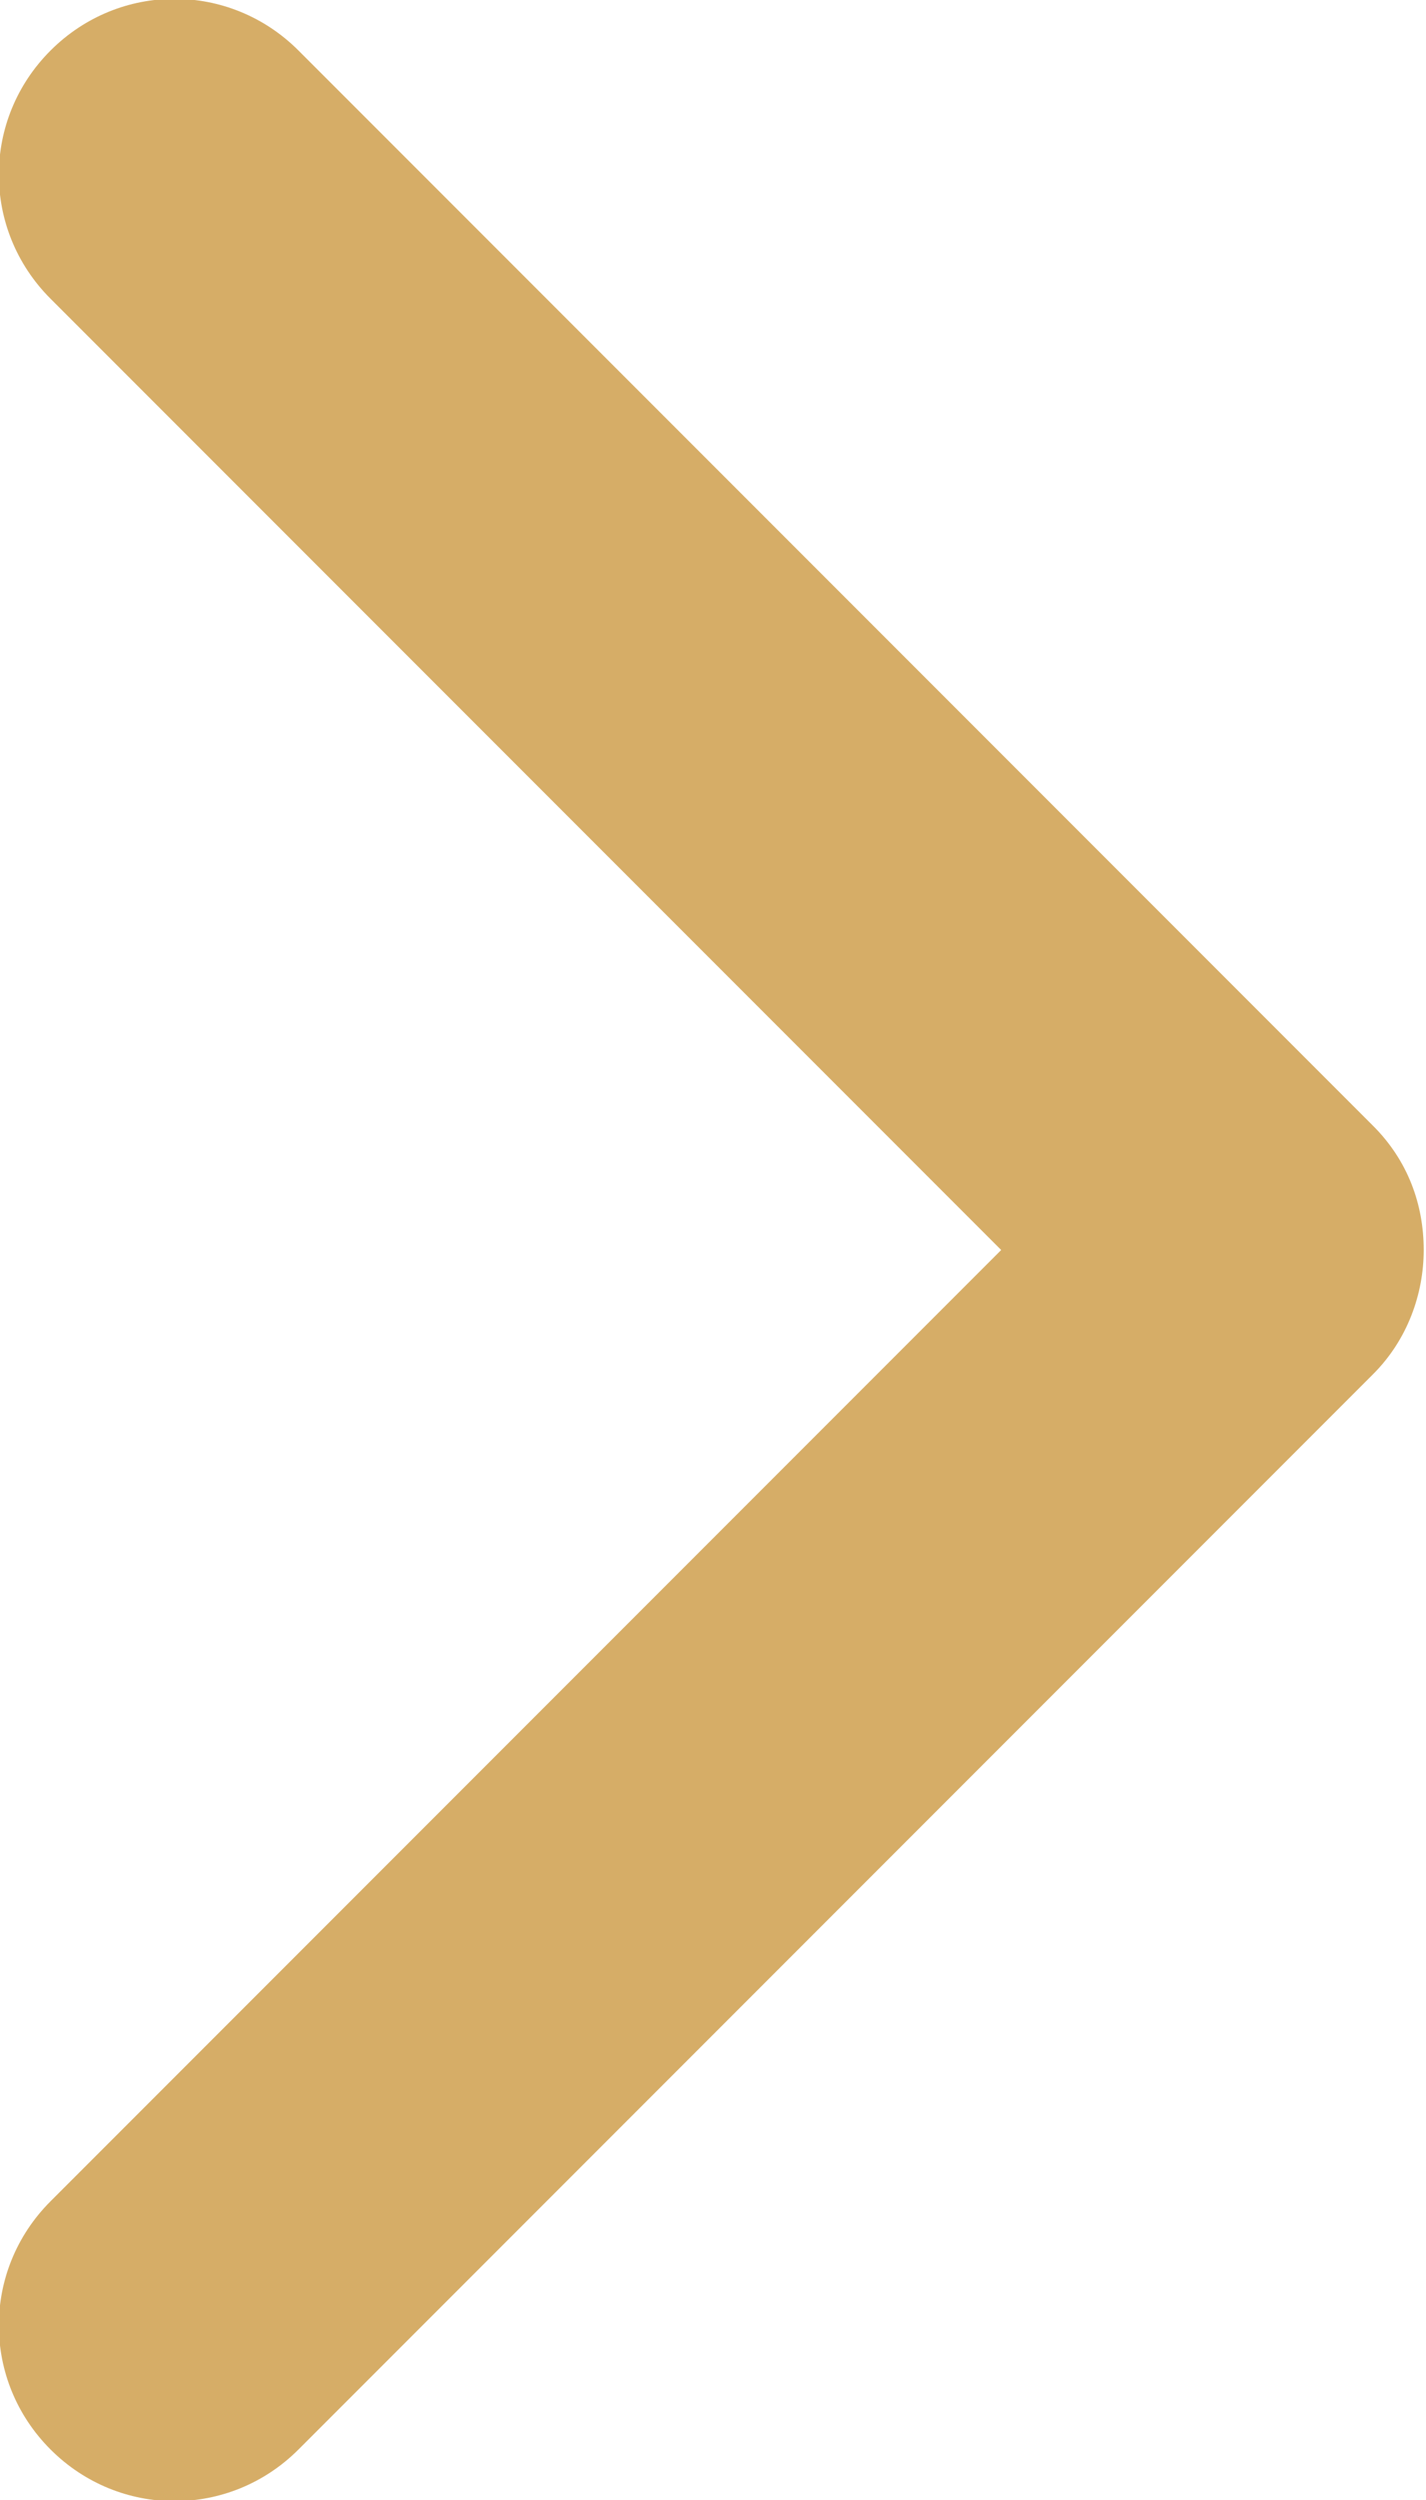
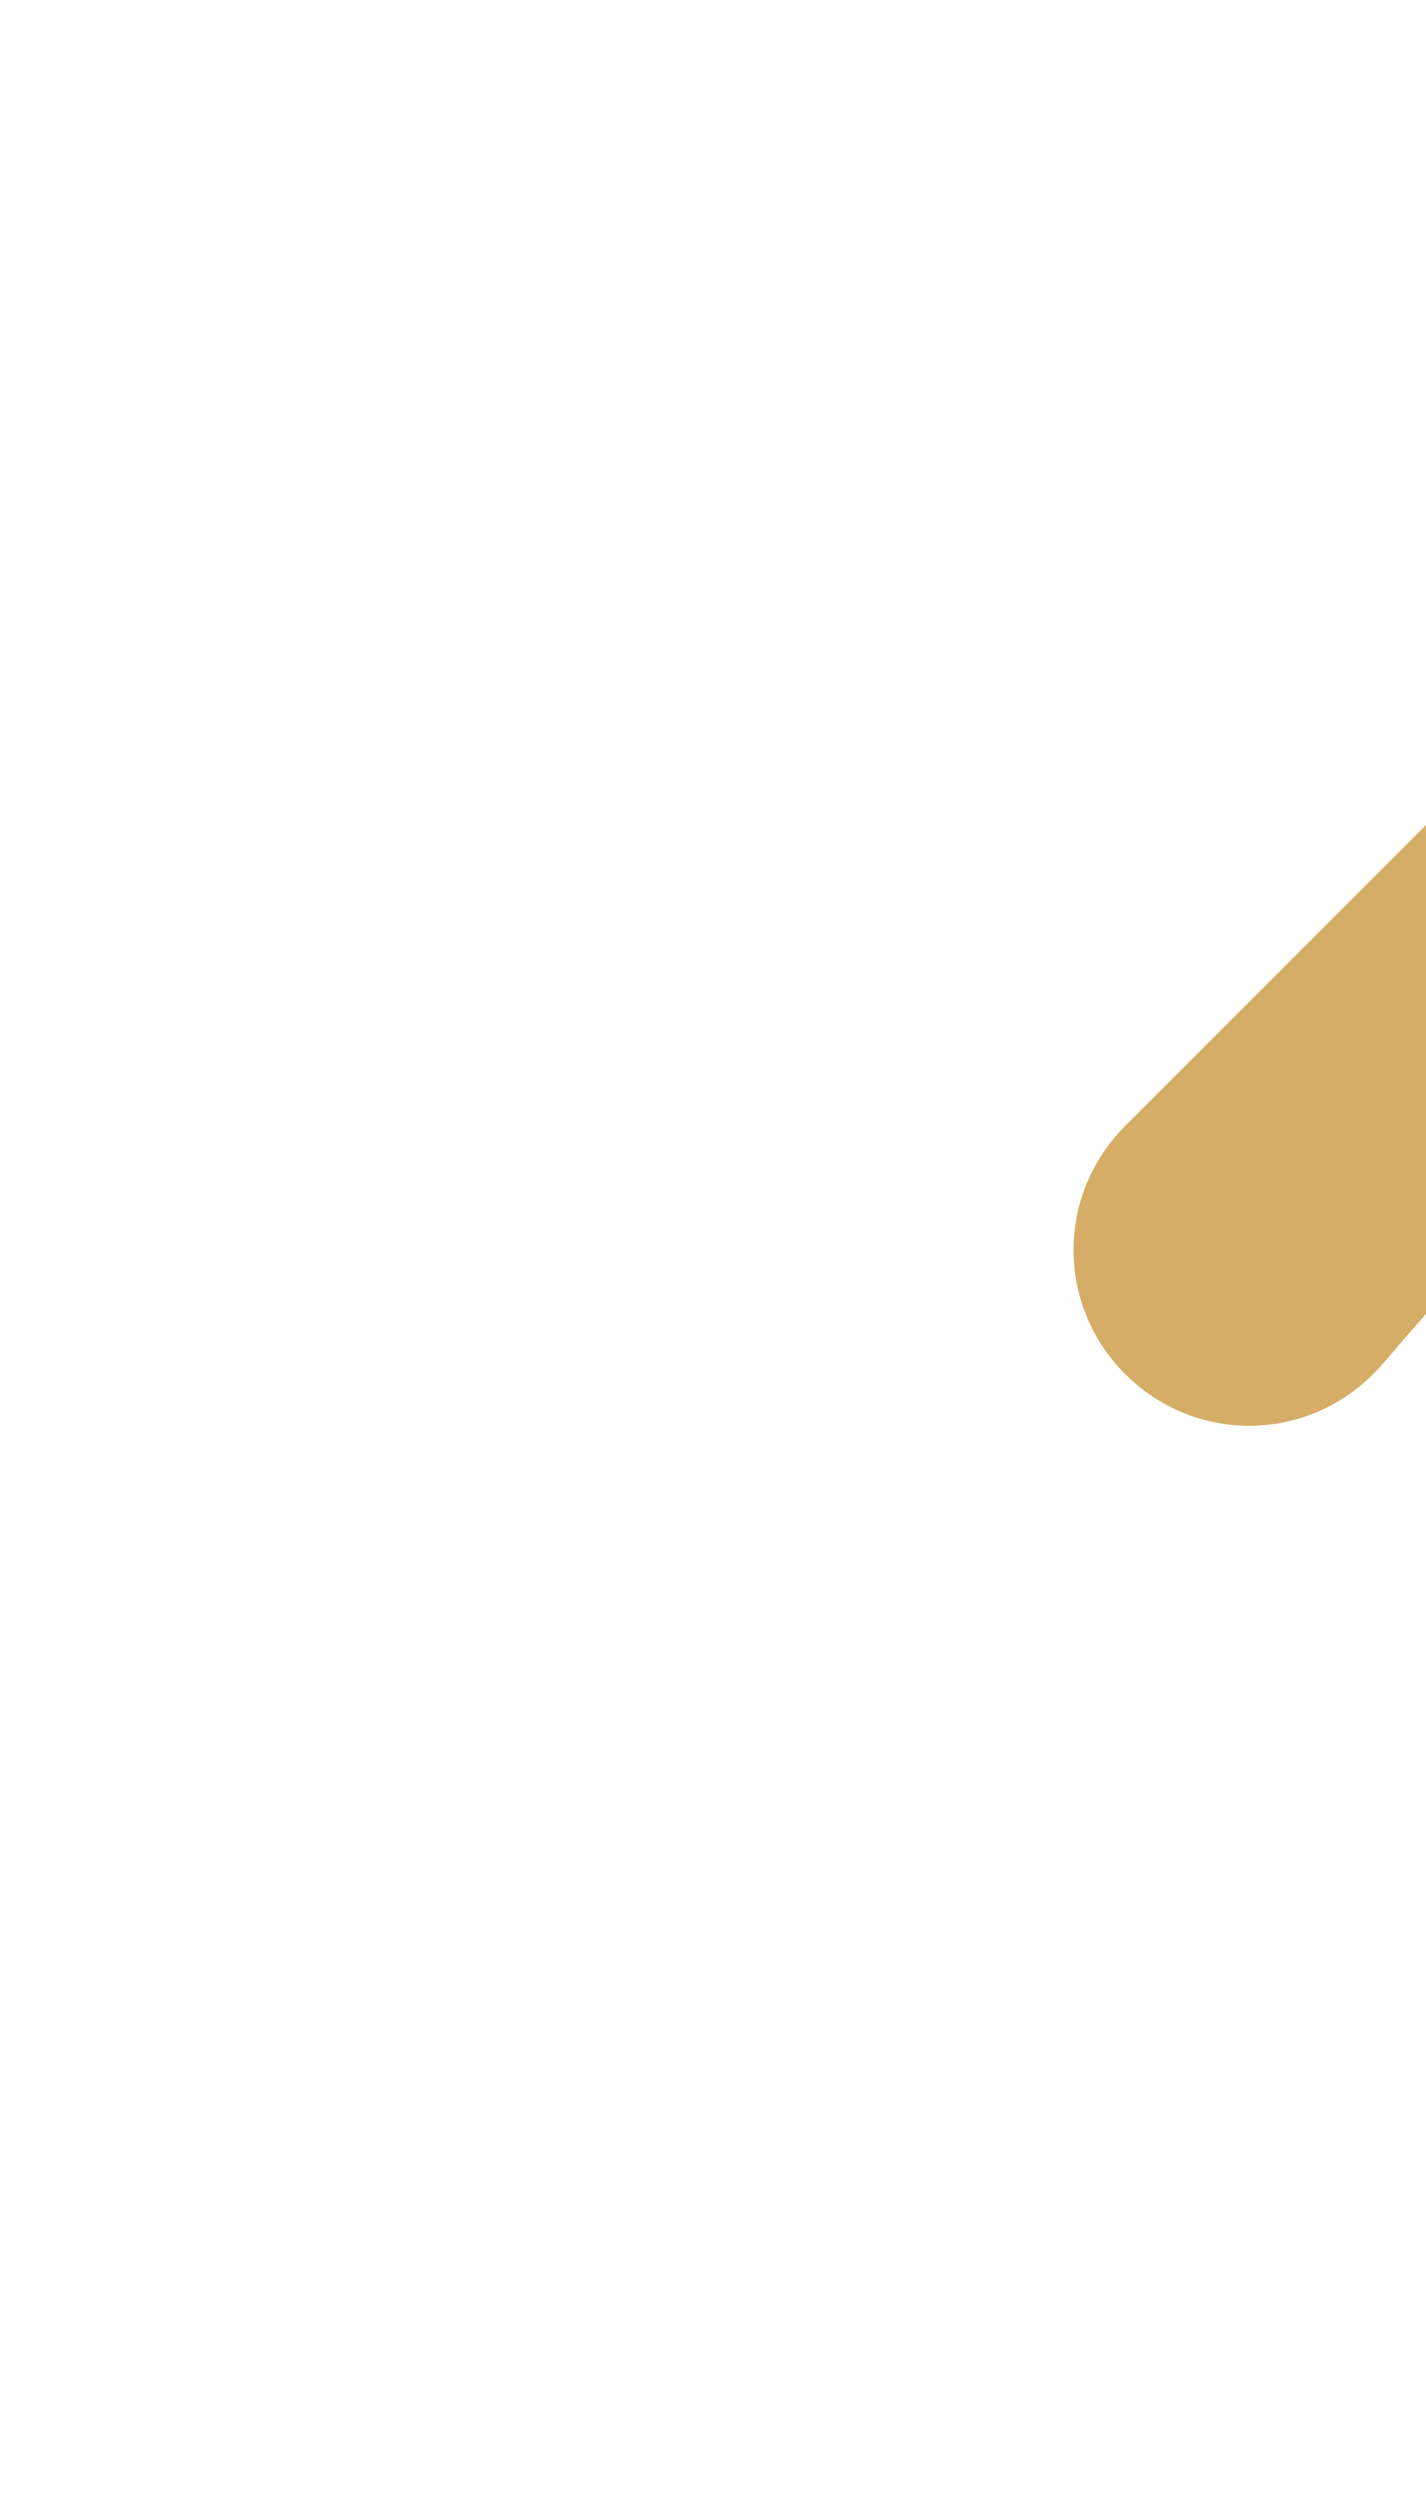
<svg xmlns="http://www.w3.org/2000/svg" version="1.1" id="Livello_1" x="0px" y="0px" viewBox="-541.6 342.5 62.1 108.8" style="enable-background:new -541.6 342.5 62.1 108.8;" xml:space="preserve">
  <style type="text/css">
	.st0{fill:#D6AD67;}
</style>
  <g>
-     <path class="st0" d="M-481.8,402.3l-46.8,46.8c-3,3-7.8,3-10.8,0c-3-3-3-7.8,0-10.8l41.4-41.4l-41.4-41.4c-3-3-3-7.8,0-10.8   c3-3,7.8-3,10.8,0l46.8,46.8c1.5,1.5,2.2,3.4,2.2,5.4C-479.6,398.8-480.3,400.8-481.8,402.3z" />
+     <path class="st0" d="M-481.8,402.3c-3,3-7.8,3-10.8,0c-3-3-3-7.8,0-10.8l41.4-41.4l-41.4-41.4c-3-3-3-7.8,0-10.8   c3-3,7.8-3,10.8,0l46.8,46.8c1.5,1.5,2.2,3.4,2.2,5.4C-479.6,398.8-480.3,400.8-481.8,402.3z" />
  </g>
</svg>